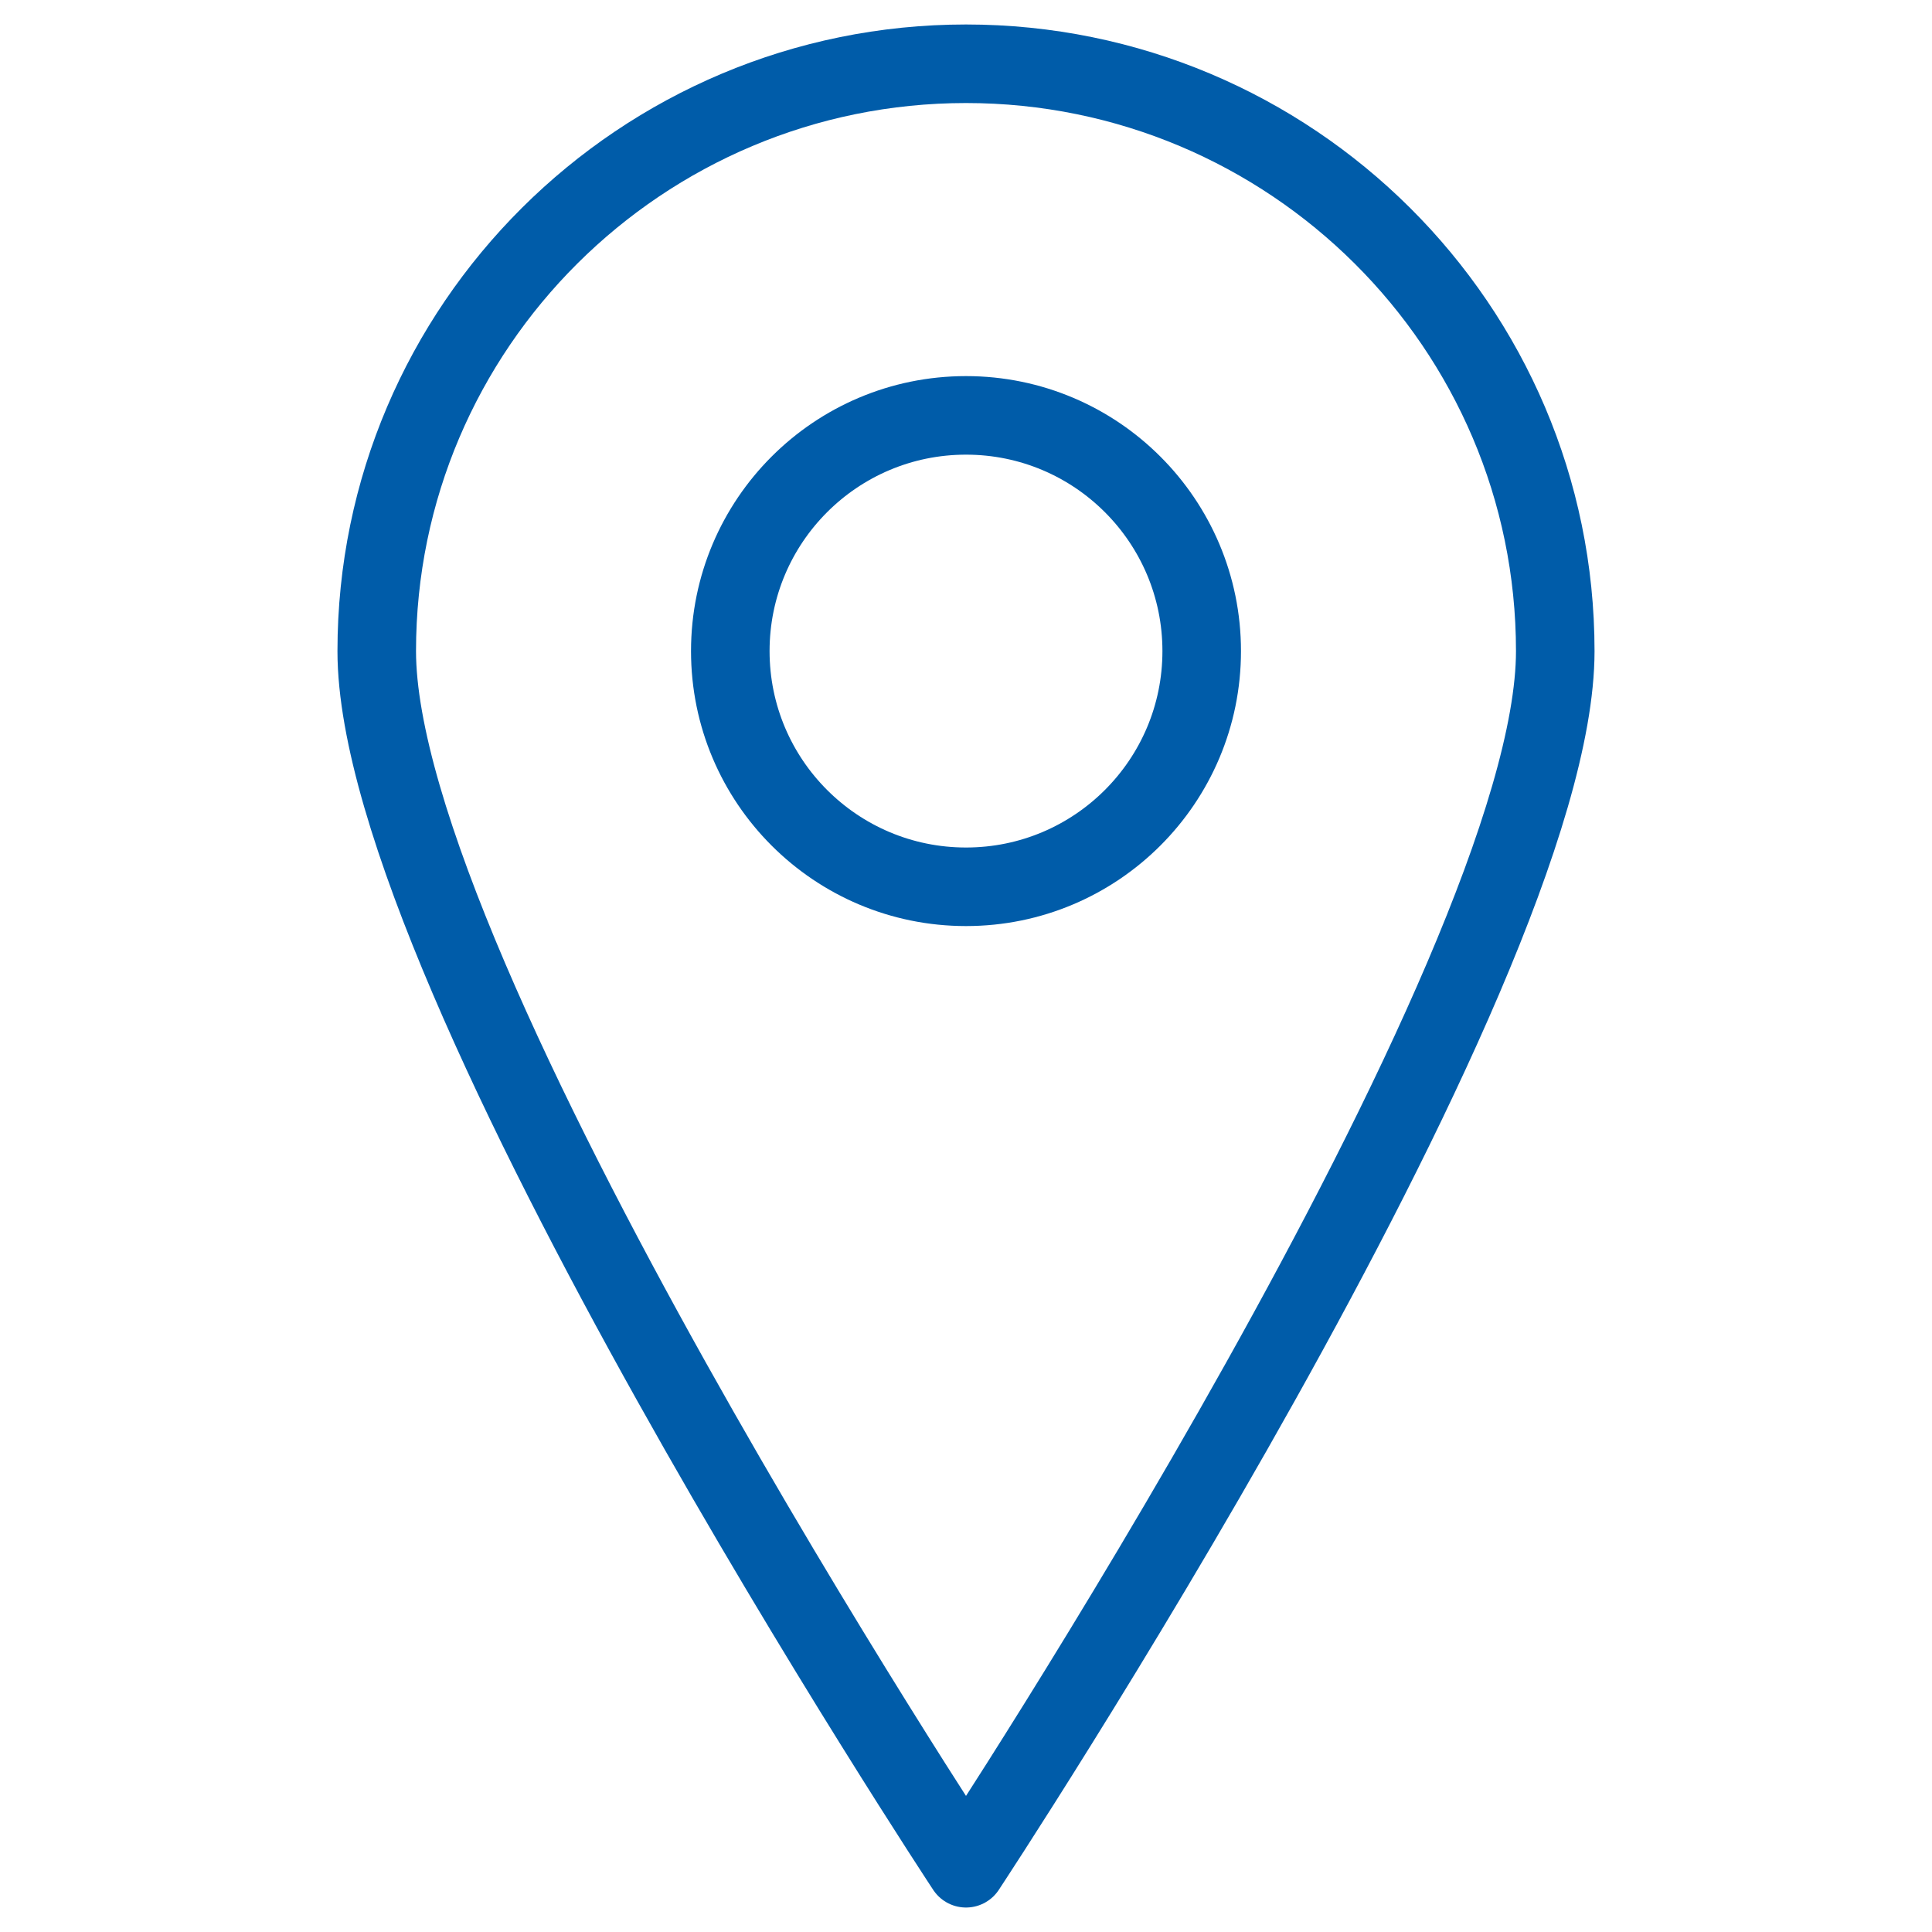
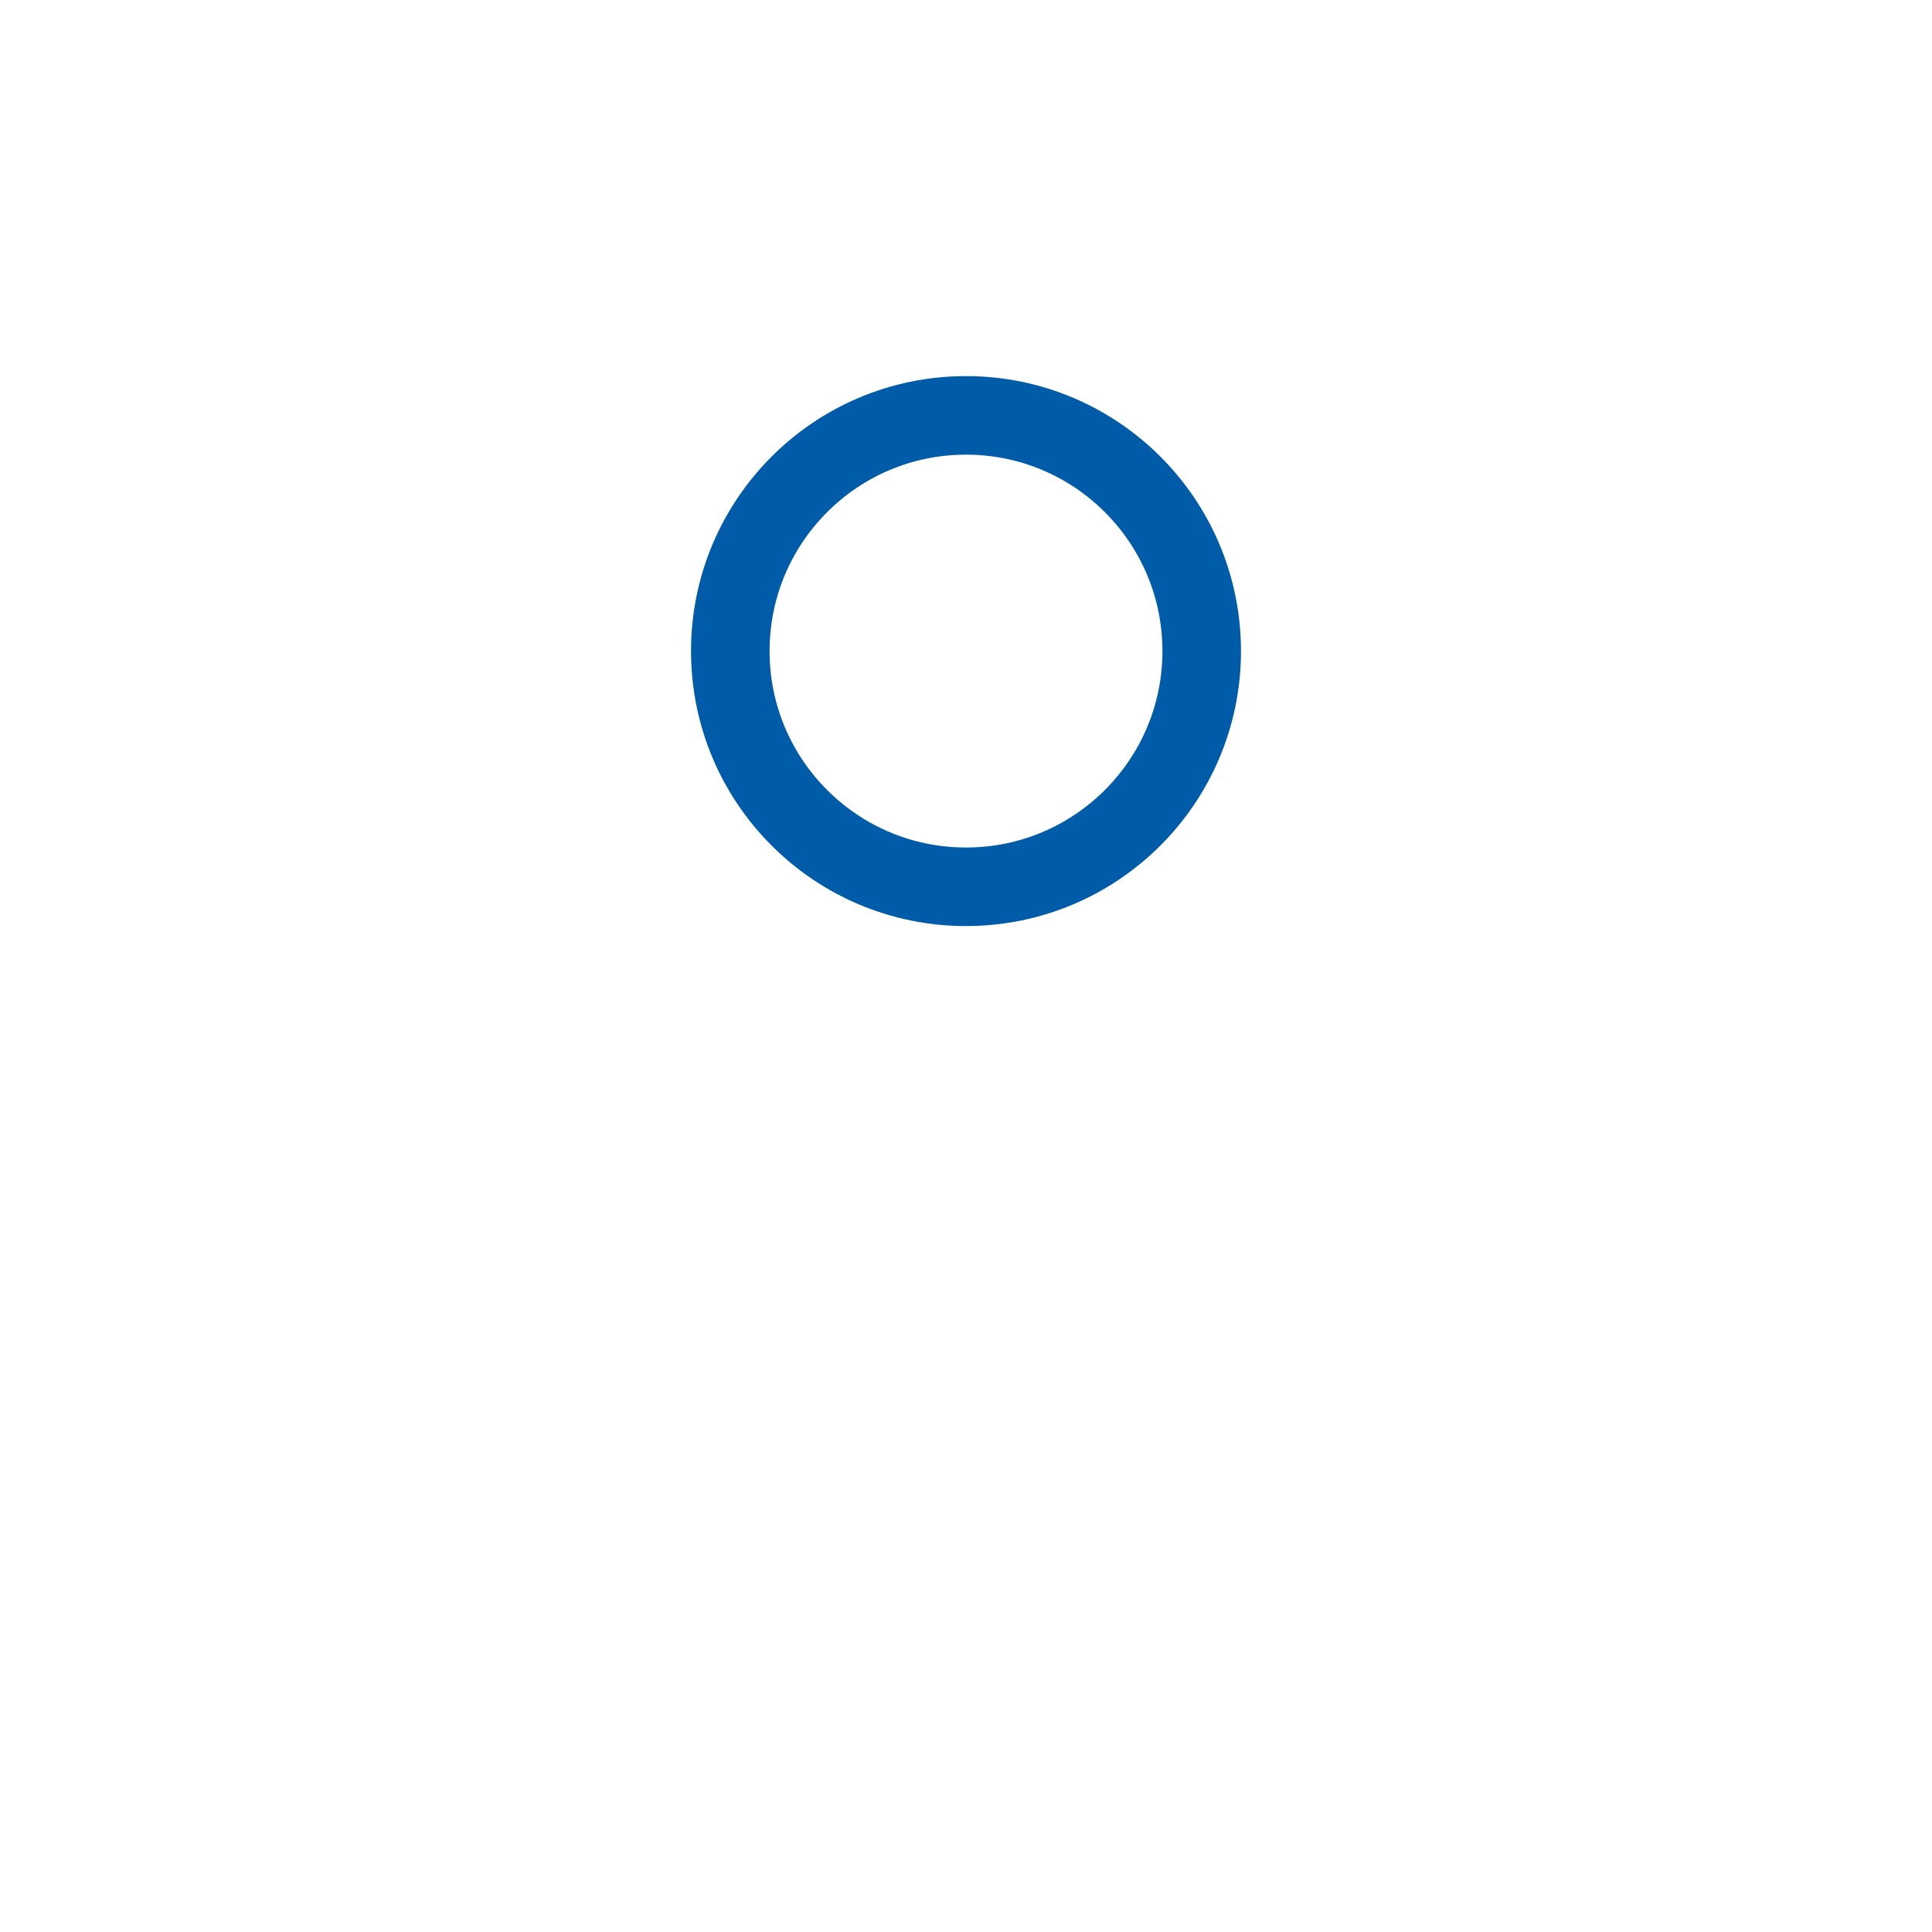
<svg xmlns="http://www.w3.org/2000/svg" viewBox="0 0 100 100">
-   <path fill="none" stroke="#050406" stroke-linecap="round" stroke-linejoin="round" stroke-miterlimit="10" stroke-width="4.066" d="M80.5 33.7c0 16.8-30.5 63-30.5 63s-30.5-46.2-30.5-63S33.2 3.3 50 3.3s30.5 13.6 30.5 30.4z" style="stroke: #005ca9;" />
  <circle cx="50" cy="33.7" r="12.2" fill="none" stroke="#050406" stroke-linecap="round" stroke-linejoin="round" stroke-miterlimit="10" stroke-width="4.066" style="stroke: #005ca9;" />
</svg>